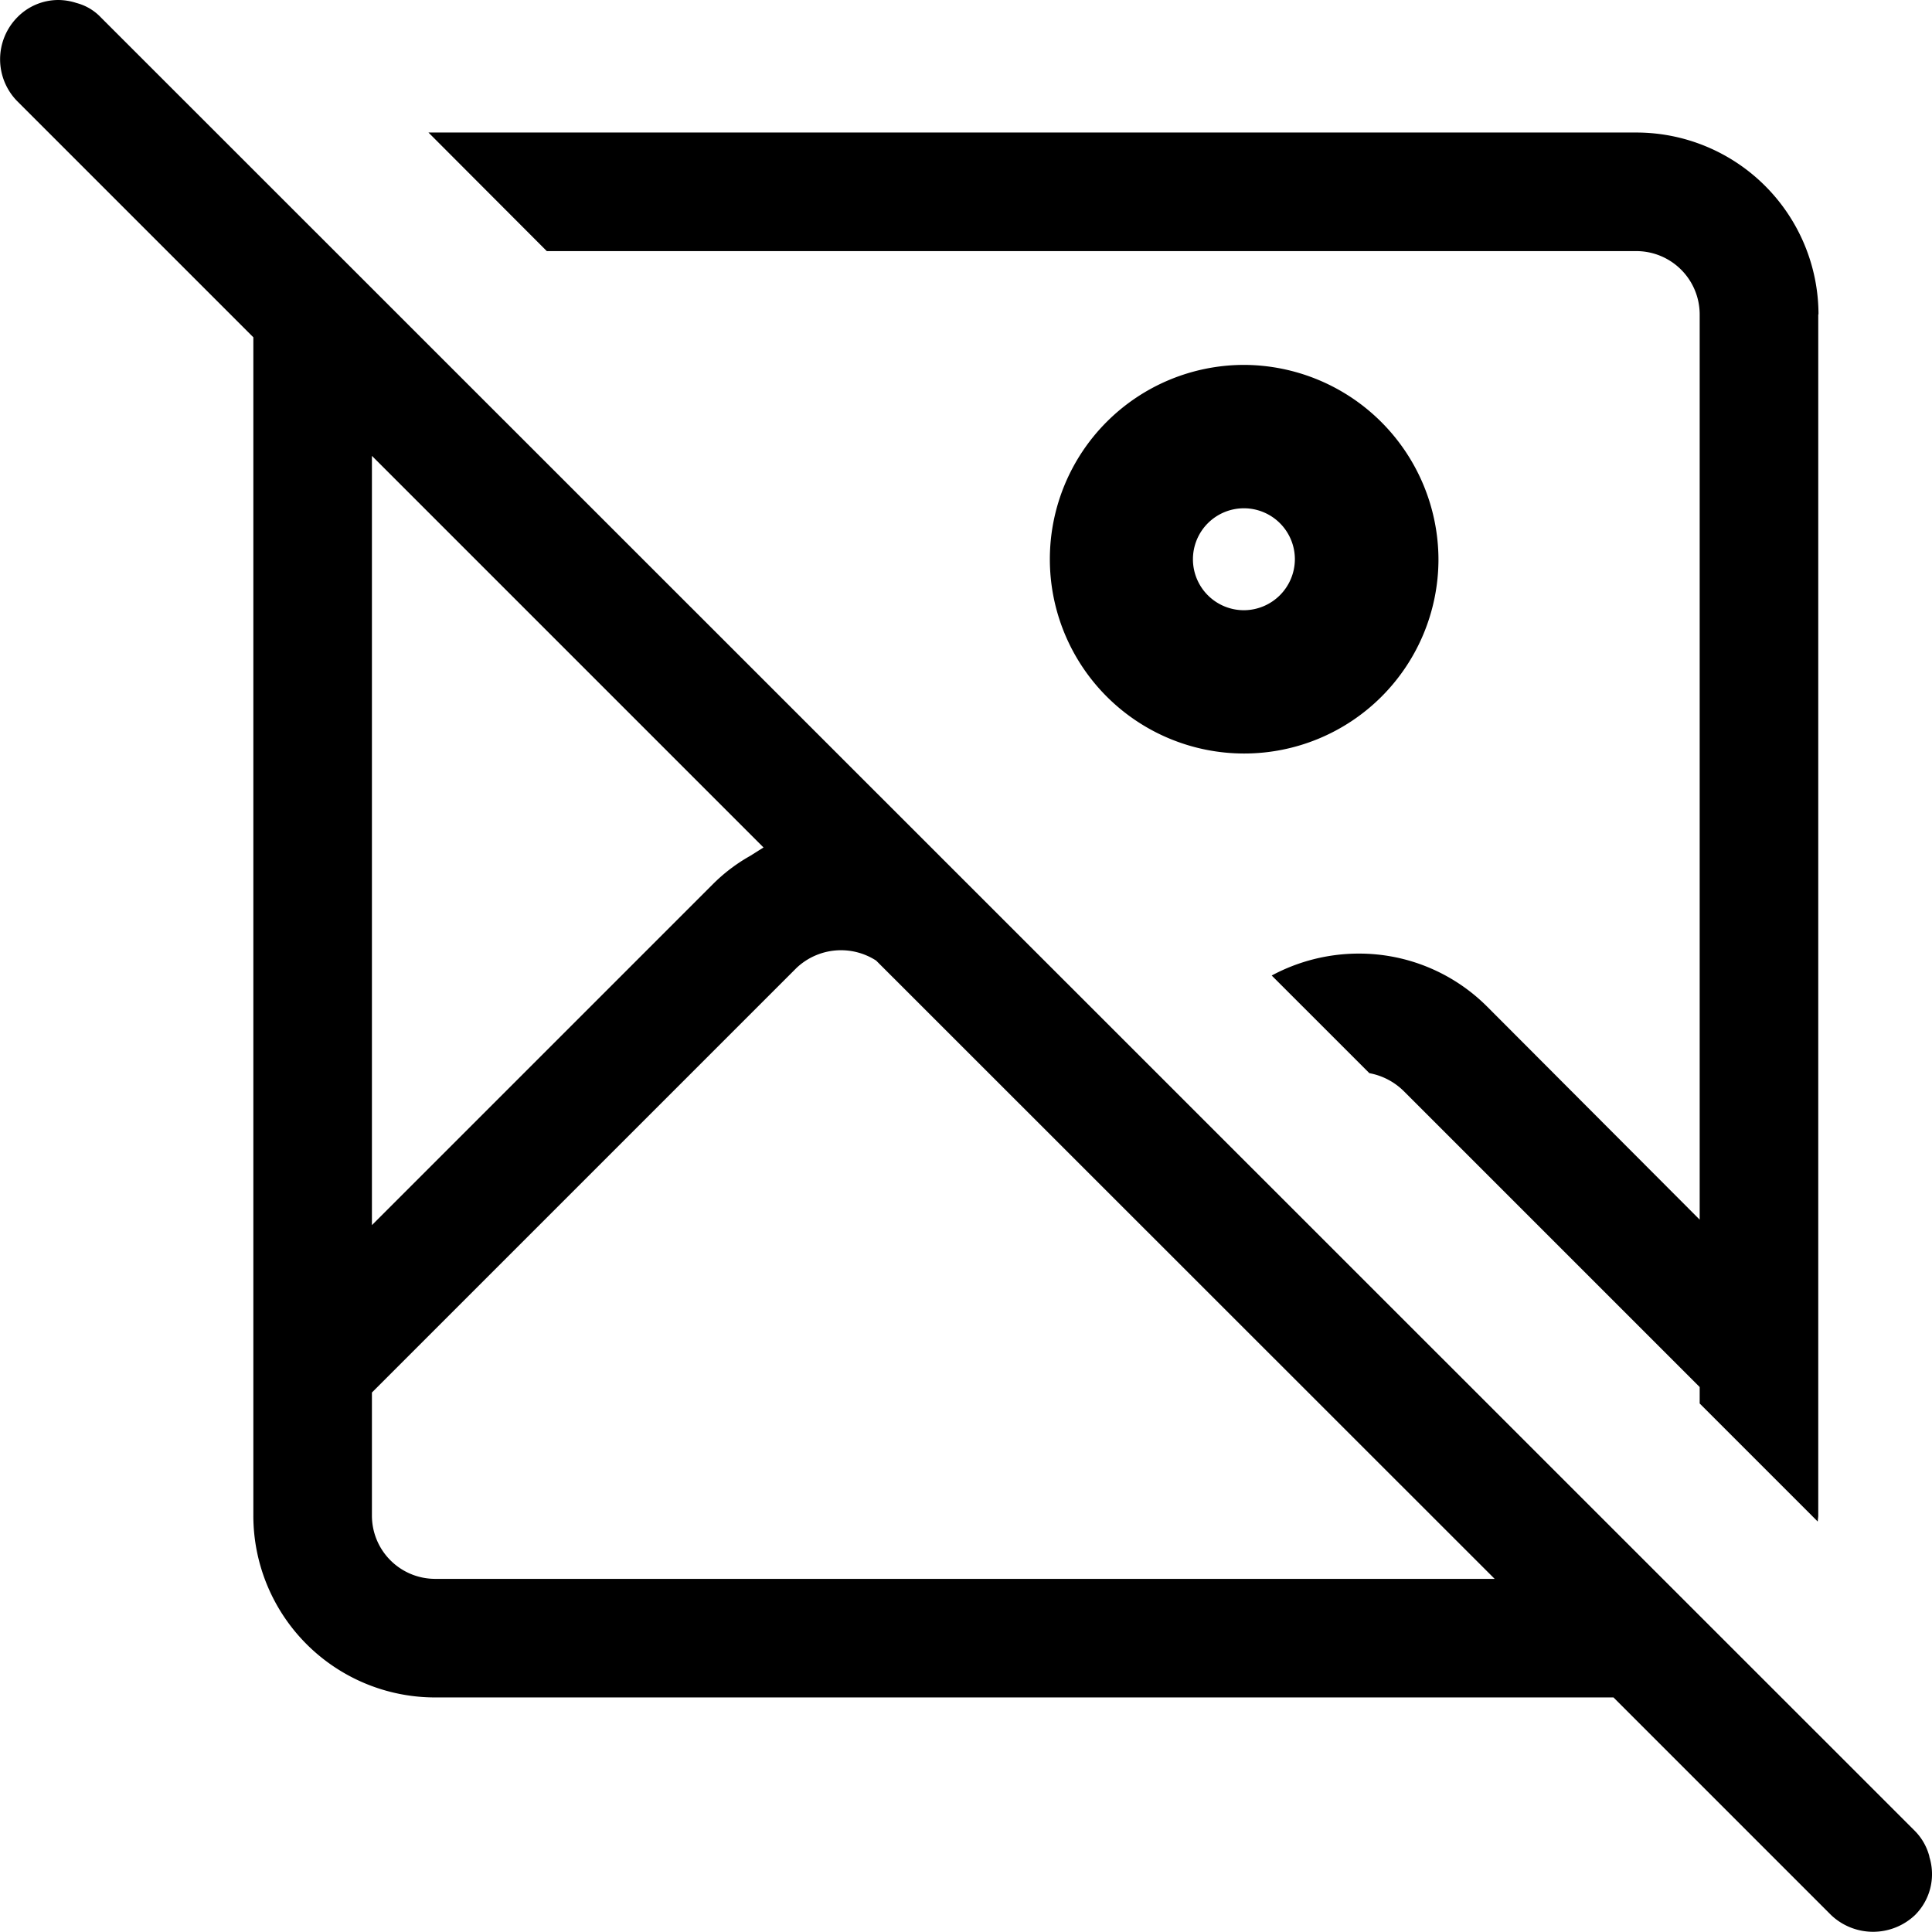
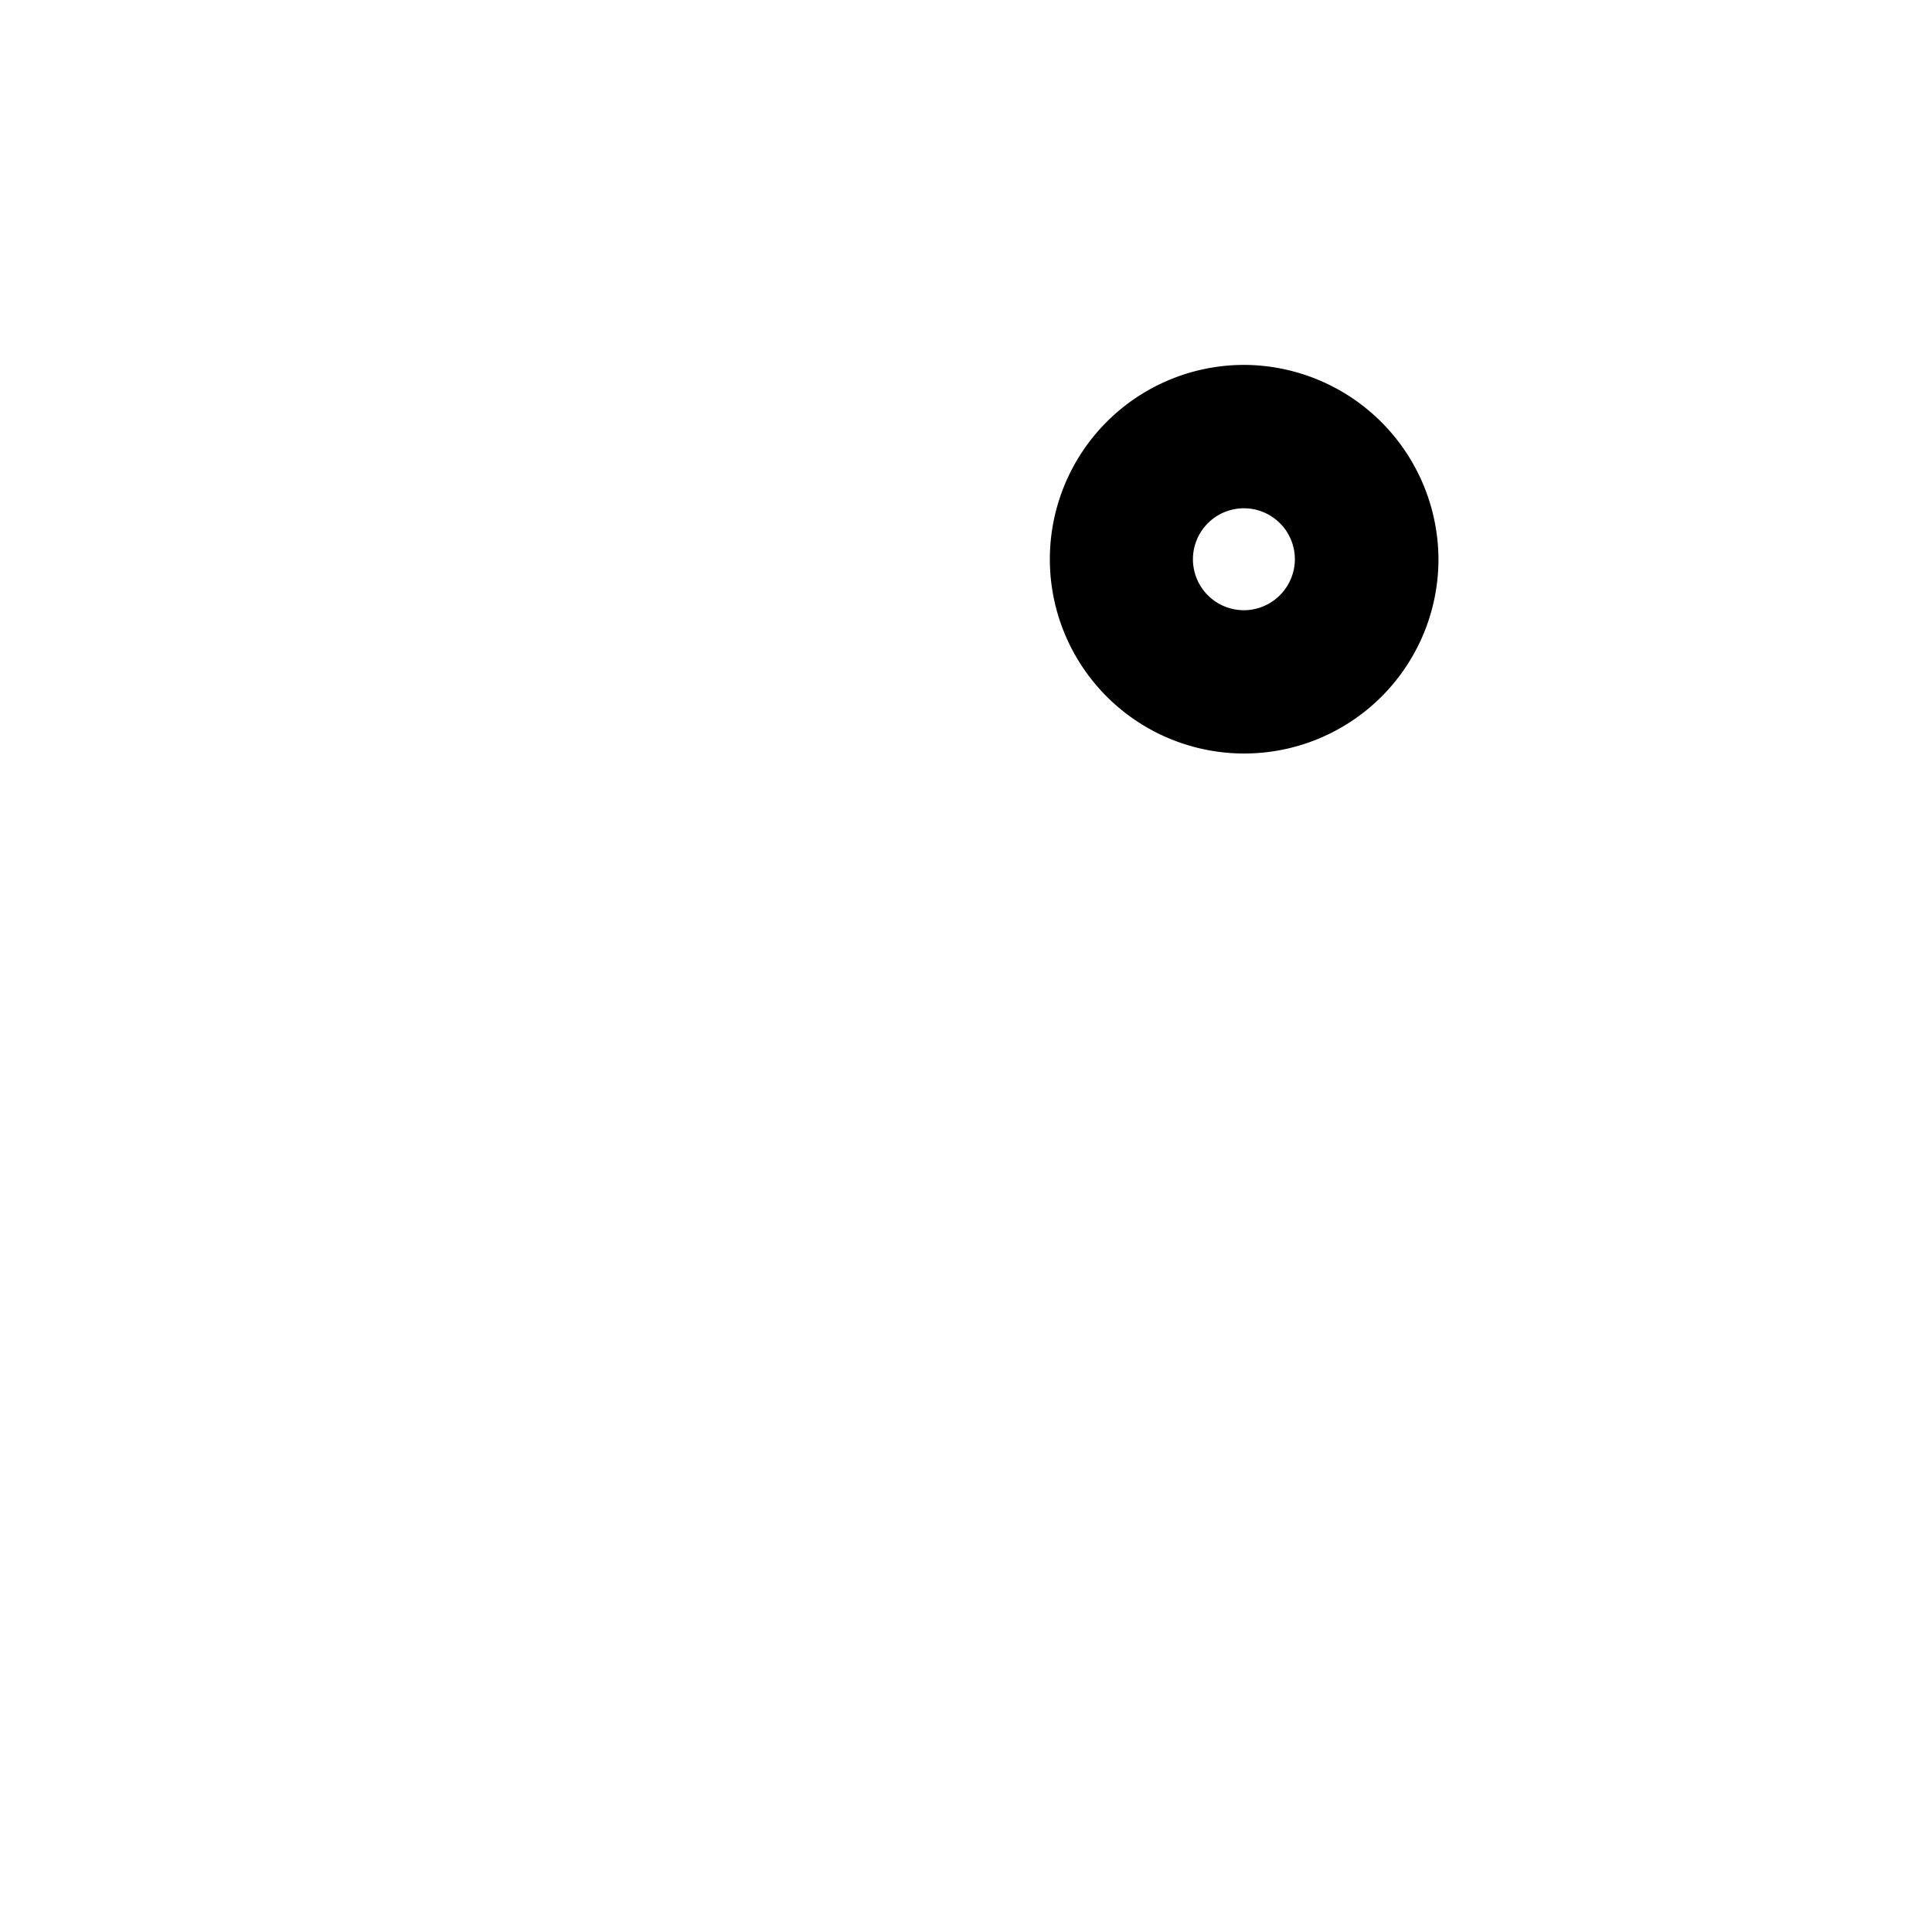
<svg xmlns="http://www.w3.org/2000/svg" width="38.778" height="38.774" viewBox="0 0 38.778 38.774">
  <g id="hide_image" data-name="hide image" transform="translate(-11334 -3897)">
    <path id="Path_1528" data-name="Path 1528" d="M24.972,7.324a3.9,3.9,0,1,0,3.9,3.906,3.916,3.916,0,0,0-3.9-3.906m0,4.924A1.023,1.023,0,1,1,25.99,11.23a1.027,1.027,0,0,1-1.018,1.018" transform="translate(11334 3897)" />
-     <path id="Path_1529" data-name="Path 1529" d="M38.725,37.27v-.01a1.134,1.134,0,0,0-.29-.51L2.025.35a1.035,1.035,0,0,0-.49-.29A1.193,1.193,0,0,0,1.165,0a1.153,1.153,0,0,0-.82.35,1.2,1.2,0,0,0,0,1.68l4.74,4.74V30.42a3.649,3.649,0,0,0,3.64,3.65h23.66l4.37,4.37a1.224,1.224,0,0,0,1.68,0,1.158,1.158,0,0,0,.29-1.17M7.465,9.15l7.86,7.86-.27.17a3.439,3.439,0,0,0-.75.57l-6.84,6.84Zm1.26,22.54a1.27,1.27,0,0,1-1.26-1.27V27.95l8.52-8.52a1.3,1.3,0,0,1,1.6-.15L30,31.69Z" transform="translate(11334 3897)" />
-     <path id="Path_1530" data-name="Path 1530" d="M36.495,6.31V30.42c0,.04-.01.08-.01.12l-2.37-2.37v-.33l-5.94-5.94a1.319,1.319,0,0,0-.69-.36l-1.96-1.96a3.694,3.694,0,0,1,1.75-.44,3.632,3.632,0,0,1,2.58,1.07l4.26,4.27V6.31a1.272,1.272,0,0,0-1.27-1.27H10.975L8.6,2.66h24.25a3.658,3.658,0,0,1,3.65,3.65" transform="translate(11334 3897)" />
  </g>
</svg>